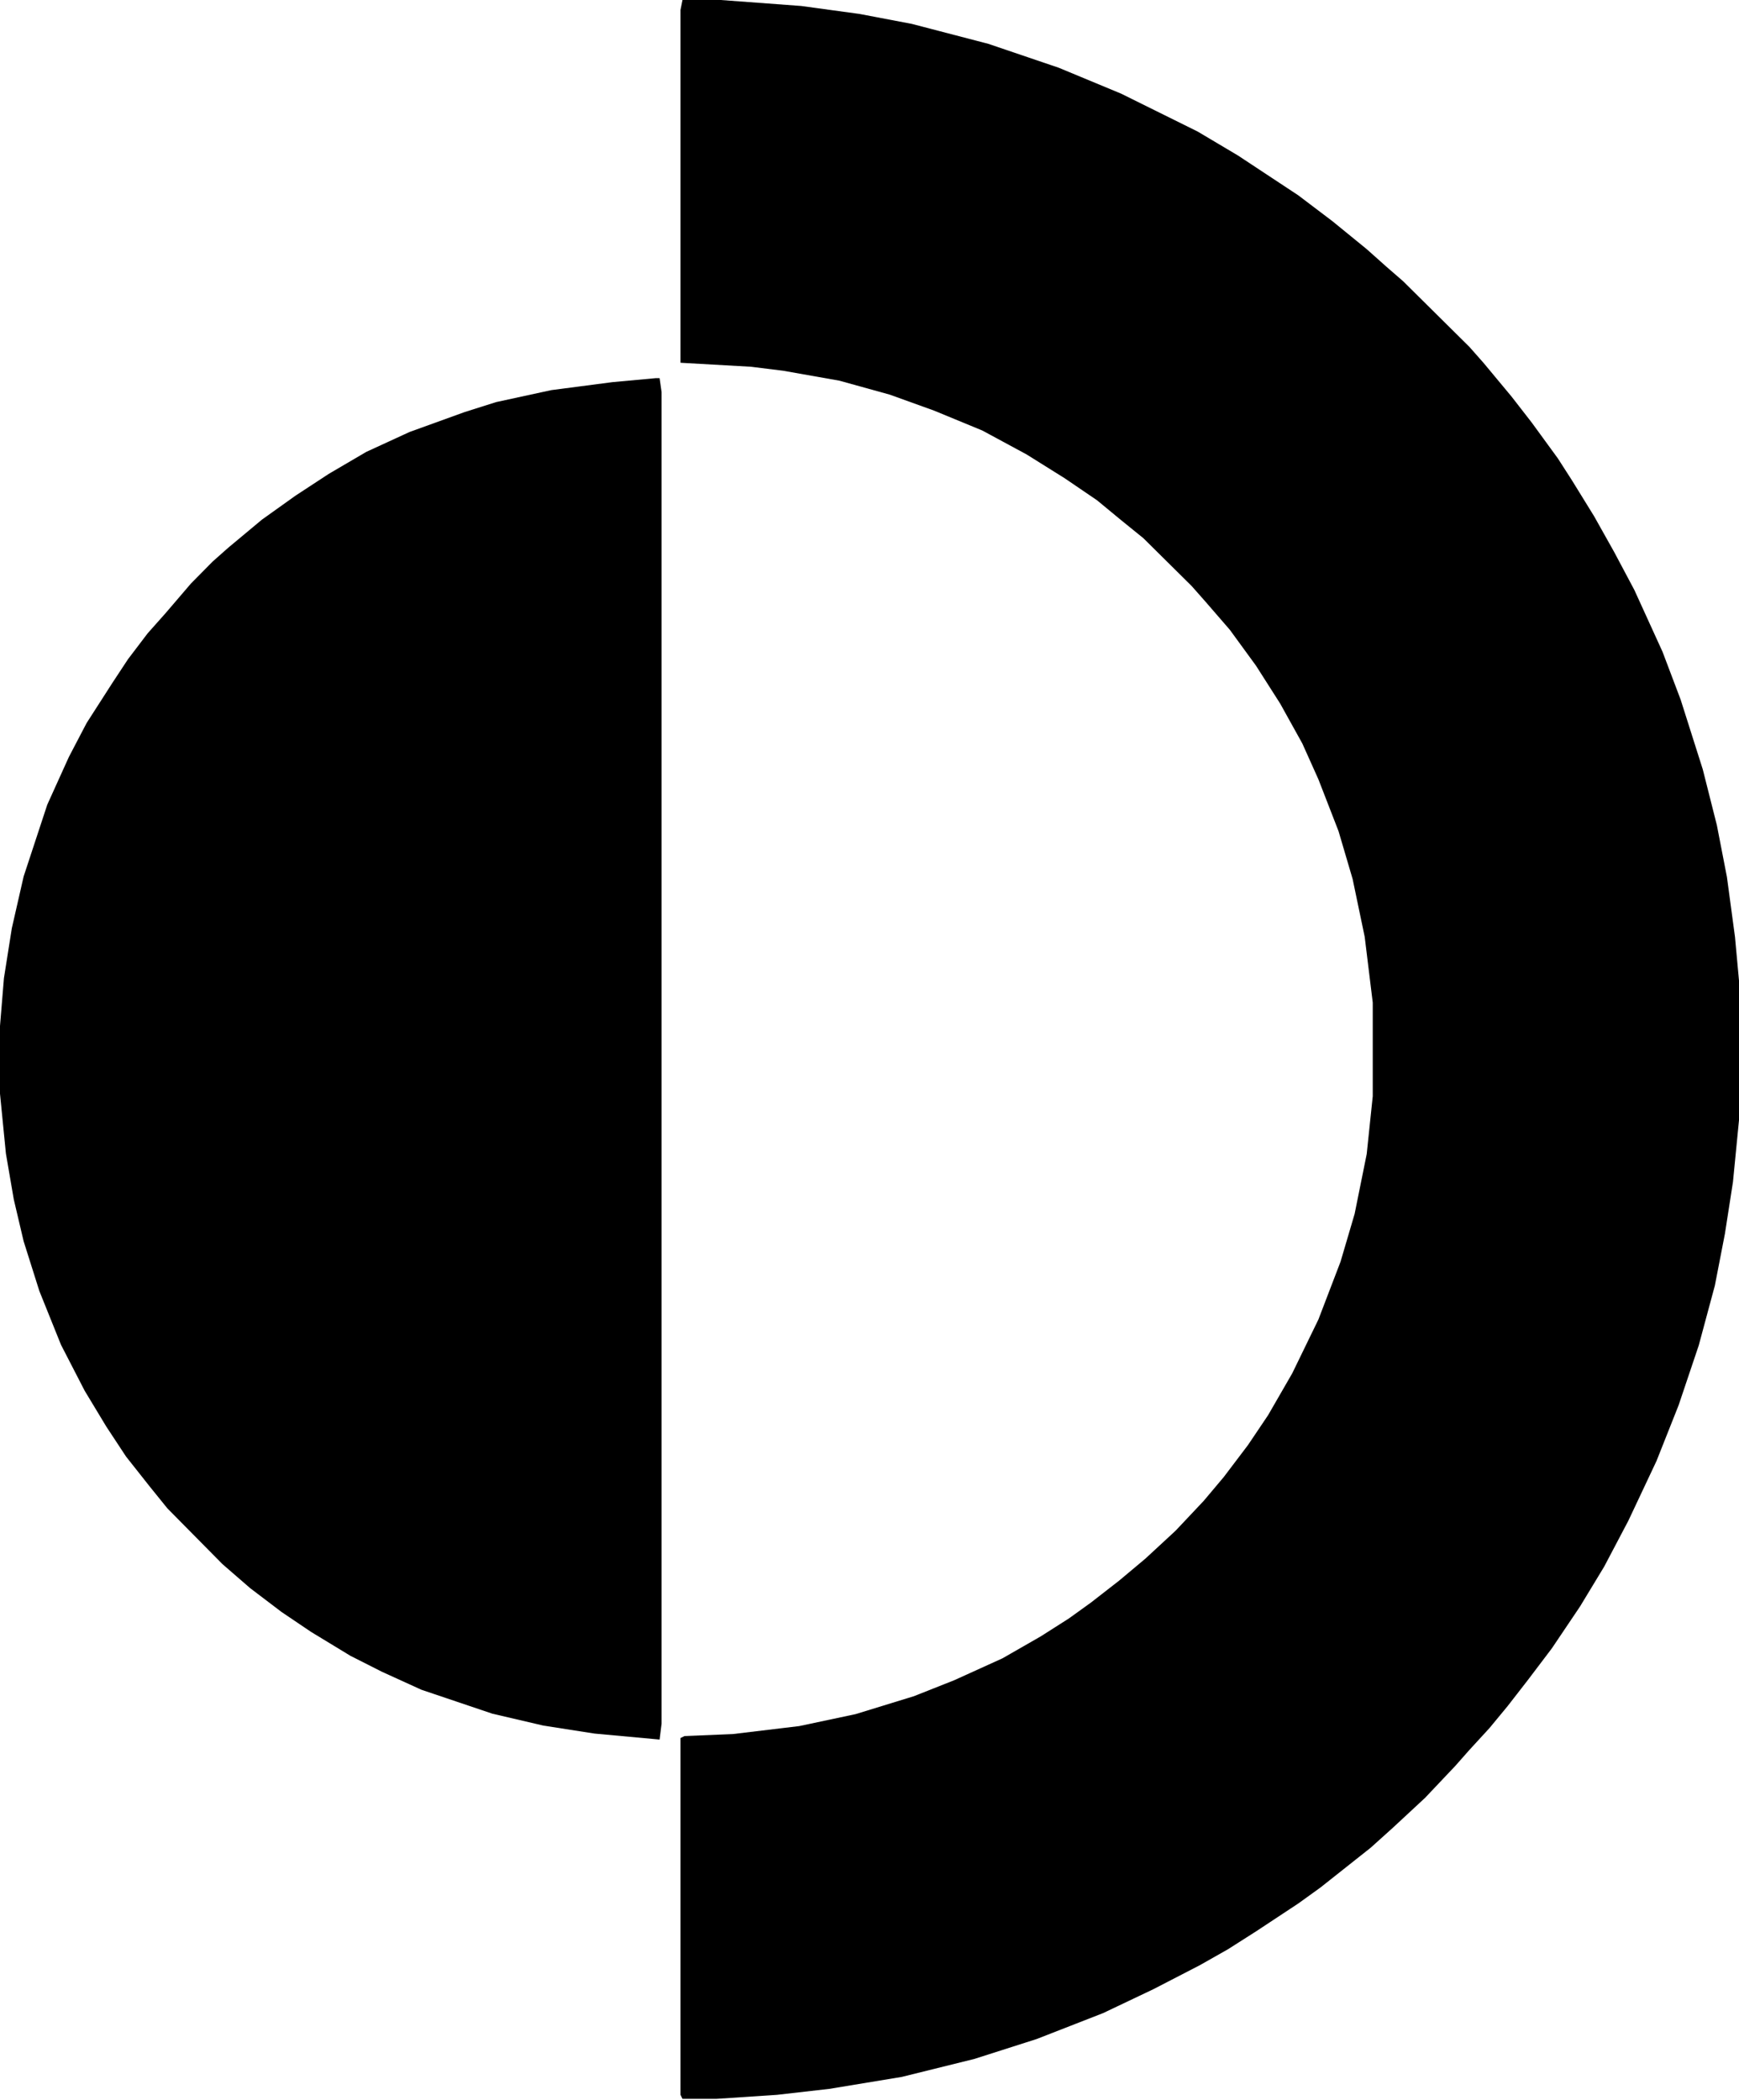
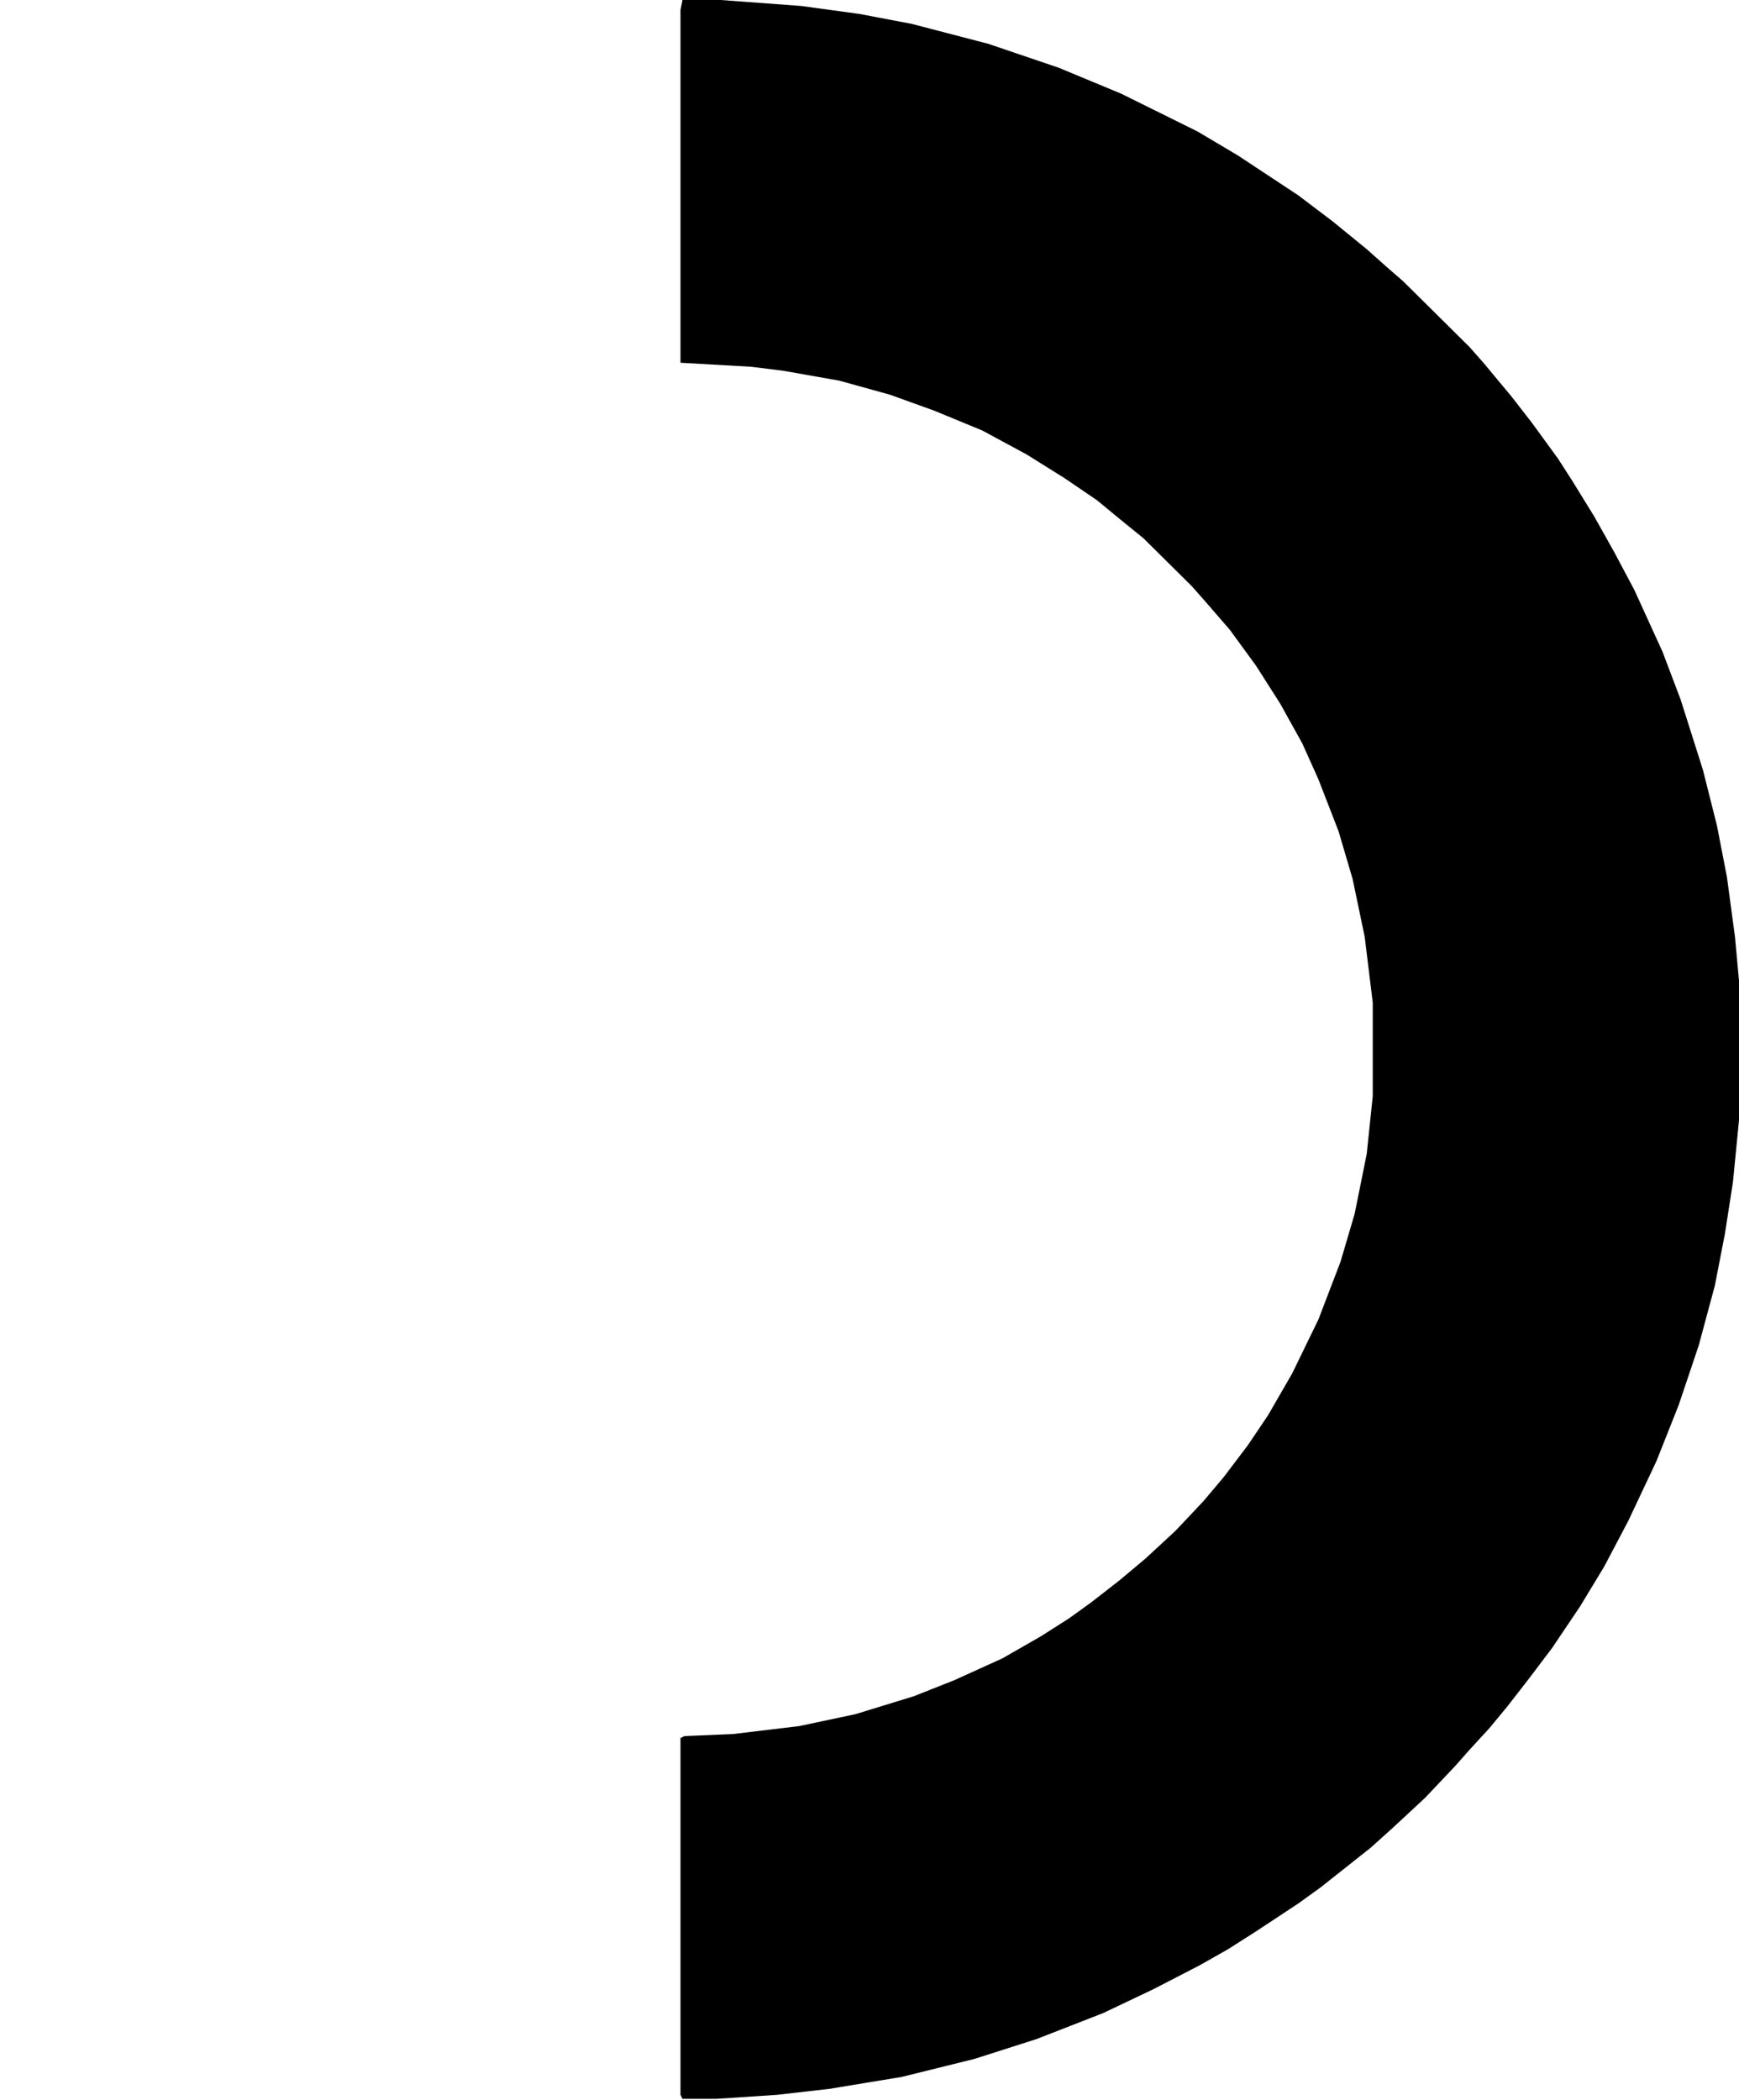
<svg xmlns="http://www.w3.org/2000/svg" width="565" height="682" viewBox="0 0 565 682" fill="none">
  <path d="M221.741 0H234.163L260.317 1.942L279.278 4.532L296.277 7.768L321.122 14.242L344.006 22.011L364.275 30.427L389.12 42.727L402.197 50.495L421.812 63.443L432.927 71.859L444.042 80.922L450.58 86.748L455.811 91.28L477.387 112.643L481.964 117.822L491.118 128.827L497.656 137.243L506.156 148.896L510.732 156.017L517.924 167.67L524.463 179.323L531.001 191.623L540.155 211.691L546.039 227.228L553.231 249.886L557.808 268.013L561.077 284.845L563.692 304.266L565 318.508V363.824L563.039 383.893L560.423 400.724L557.154 417.556L551.923 436.977L545.385 456.399L538.193 474.525L529.039 493.946L521.194 508.836L513.348 521.783L504.194 535.378L496.348 545.736L489.81 554.152L483.925 561.273L477.387 568.394L472.81 573.573L463.003 583.931L452.542 593.642L445.35 600.116L429.004 613.063L421.812 618.242L408.081 627.305L398.928 633.132L389.774 638.311L374.736 646.079L358.391 653.848L336.814 662.264L316.546 668.737L293.008 674.564L269.47 678.448L252.471 680.39L232.856 681.685H221.741L221.087 680.39V564.51L222.395 563.863L238.086 563.215L259.663 560.626L277.97 556.742L296.931 550.915L310.007 545.736L325.699 538.615L338.122 531.494L347.276 525.668L354.468 520.489L363.621 513.368L372.121 506.246L381.928 497.183L391.082 487.473L397.62 479.704L405.466 469.346L412.004 459.636L419.85 446.041L428.35 428.562L435.542 409.788L440.119 394.251L444.042 374.83L446.003 356.056V325.629L443.388 304.266L439.465 285.492L434.888 269.955L428.35 253.123L423.119 241.47L415.927 228.523L408.081 216.223L399.582 204.57L391.736 195.507L387.159 190.328L371.467 174.791L364.275 168.965L356.429 162.491L345.968 155.37L333.545 147.601L319.161 139.833L303.469 133.359L289.085 128.18L272.739 123.648L254.432 120.412L243.971 119.117L221.087 117.822V3.237L221.741 0Z" fill="black" />
-   <path d="M213.027 122.826H214.306L214.946 127.358V559.821L214.306 565L193.195 563.058L176.563 560.468L159.93 556.584L136.9 548.815L124.106 542.988L113.87 537.809L101.076 530.04L91.48 523.566L81.244 515.797L72.288 508.029L54.376 489.902L48.619 482.78L40.942 473.069L34.545 463.358L27.508 451.705L19.831 436.815L12.794 419.335L7.677 403.15L4.478 389.555L1.919 374.664L0 355.242V333.231L1.279 317.693L3.838 301.508L7.677 284.676L15.353 261.369L22.39 245.832L28.148 234.826L36.464 221.878L41.582 214.109L47.979 205.693L53.736 199.219L62.053 189.508L69.09 182.387L74.207 177.855L85.083 168.791L95.958 161.023L106.833 153.901L118.988 146.78L133.062 140.306L150.974 133.832L161.209 130.595L179.121 126.71L198.953 124.121L213.027 122.826Z" fill="black" />
</svg>